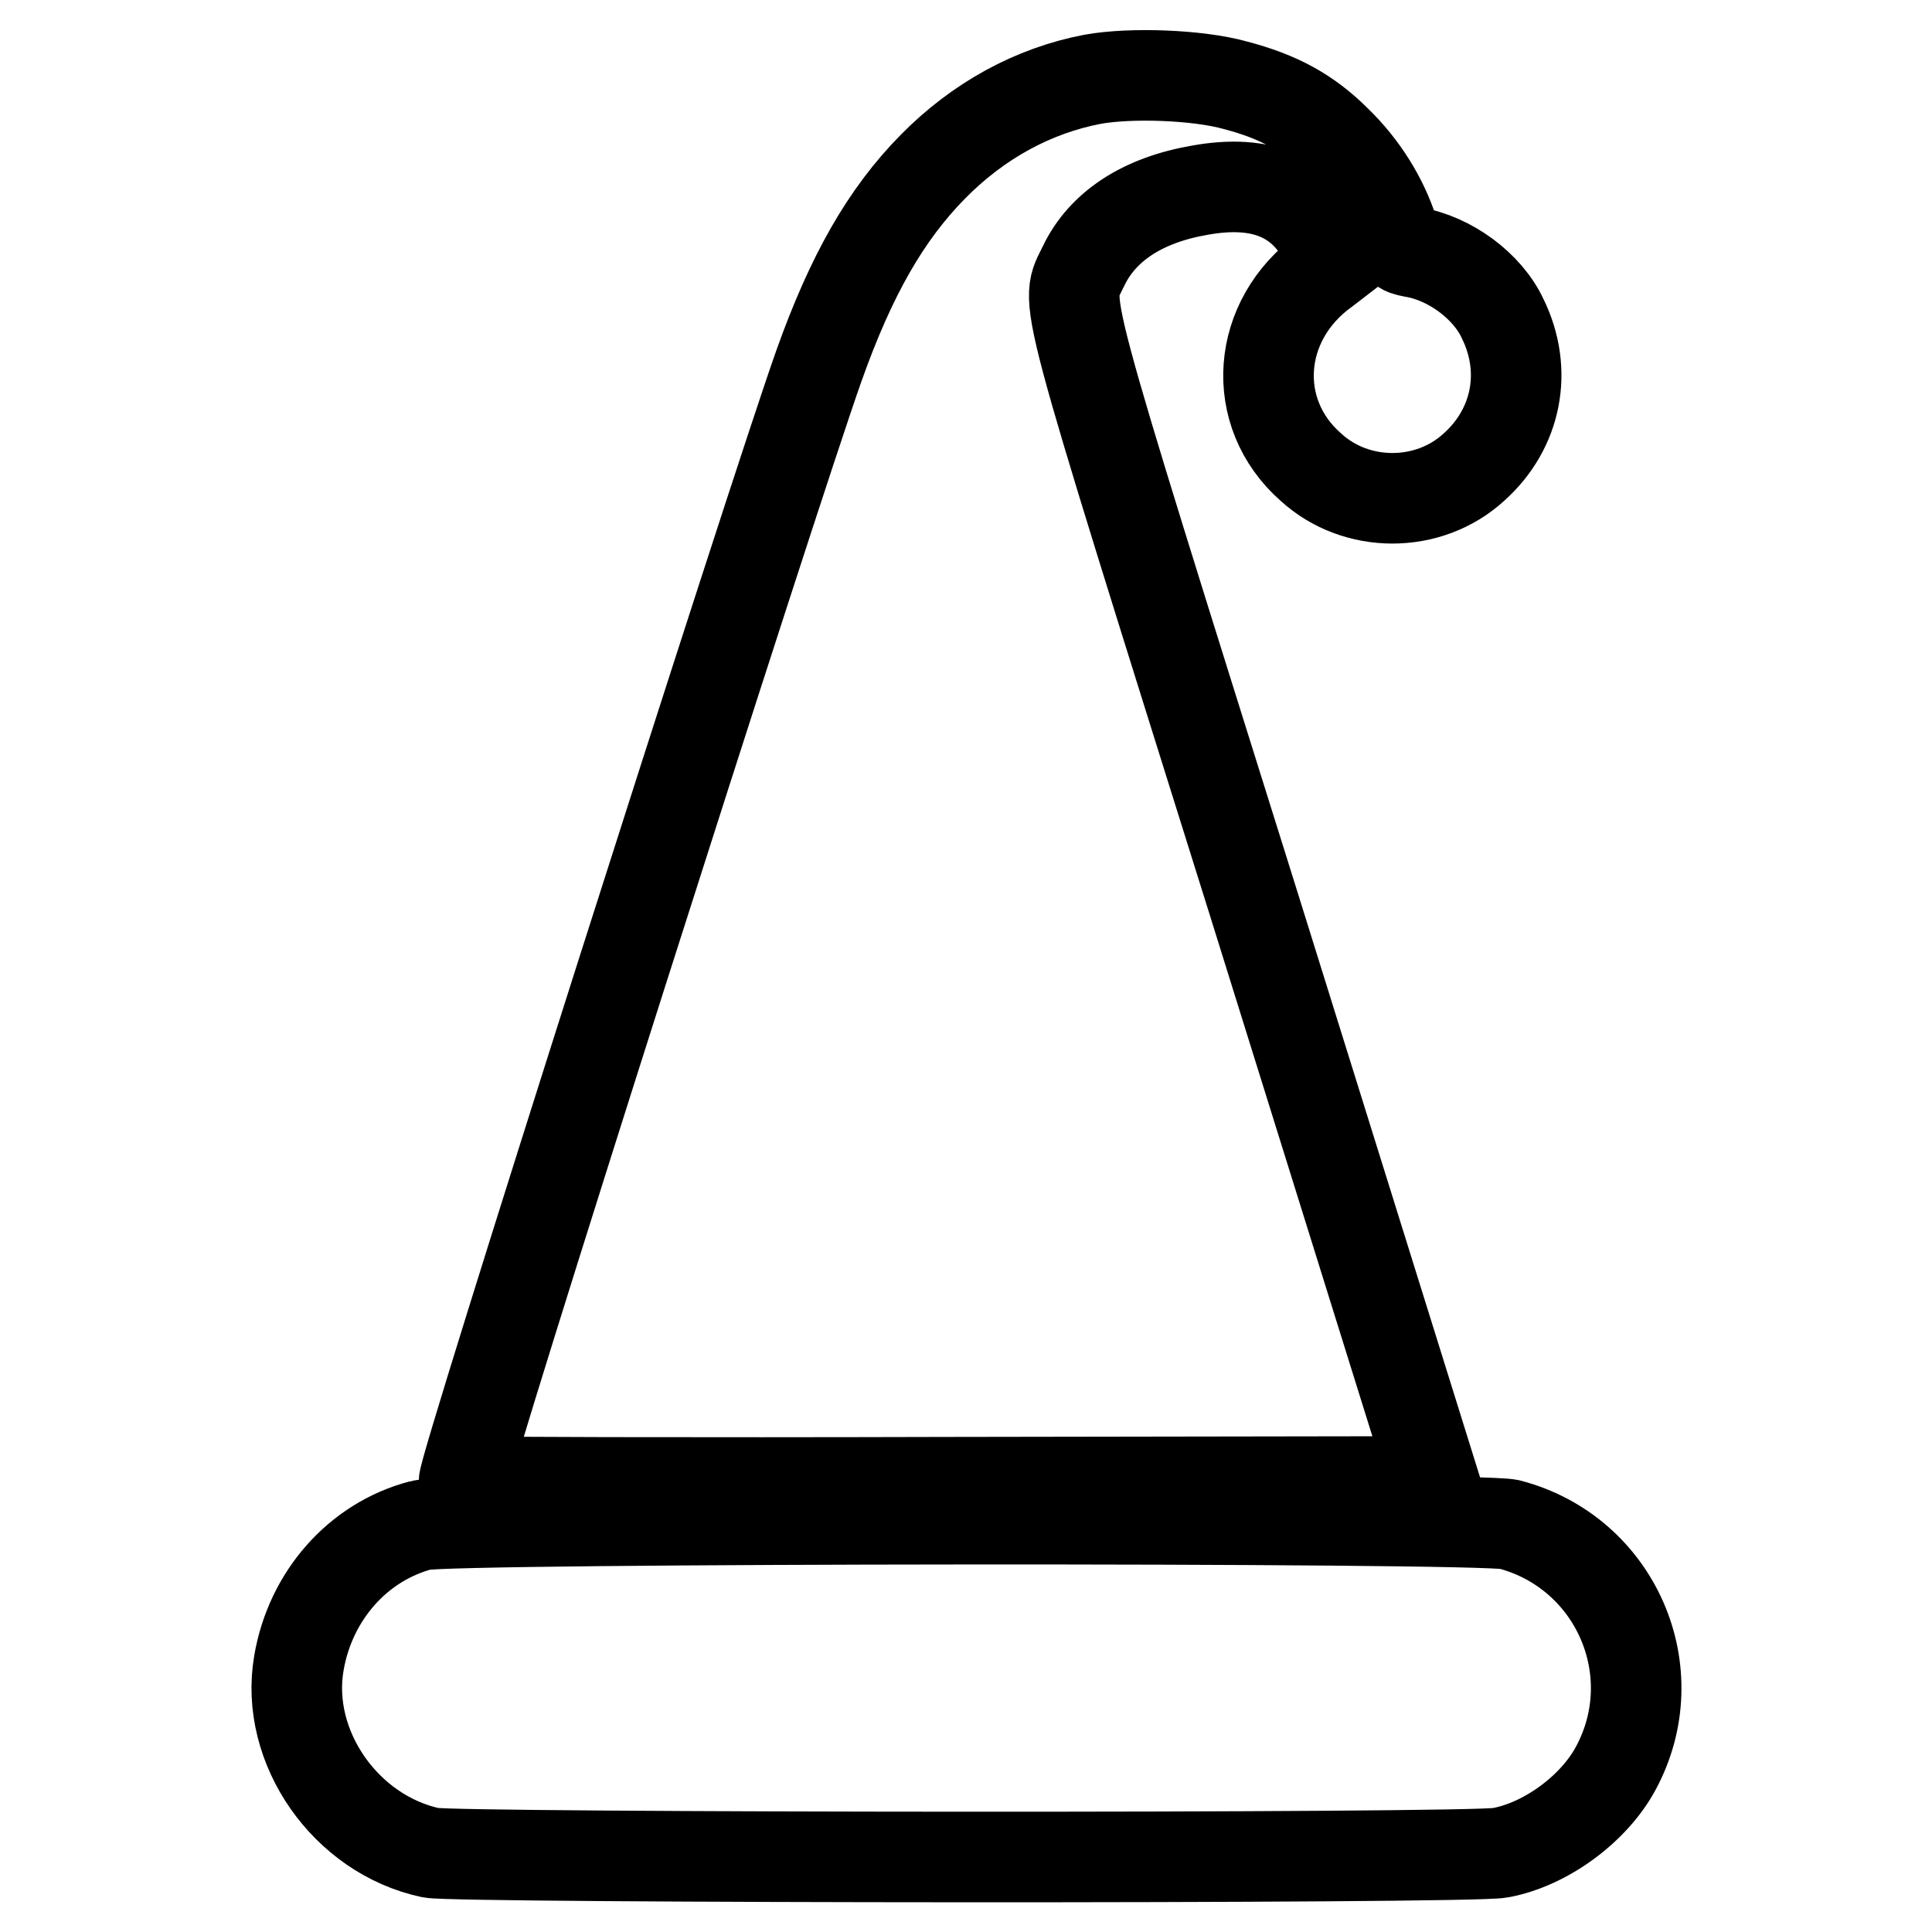
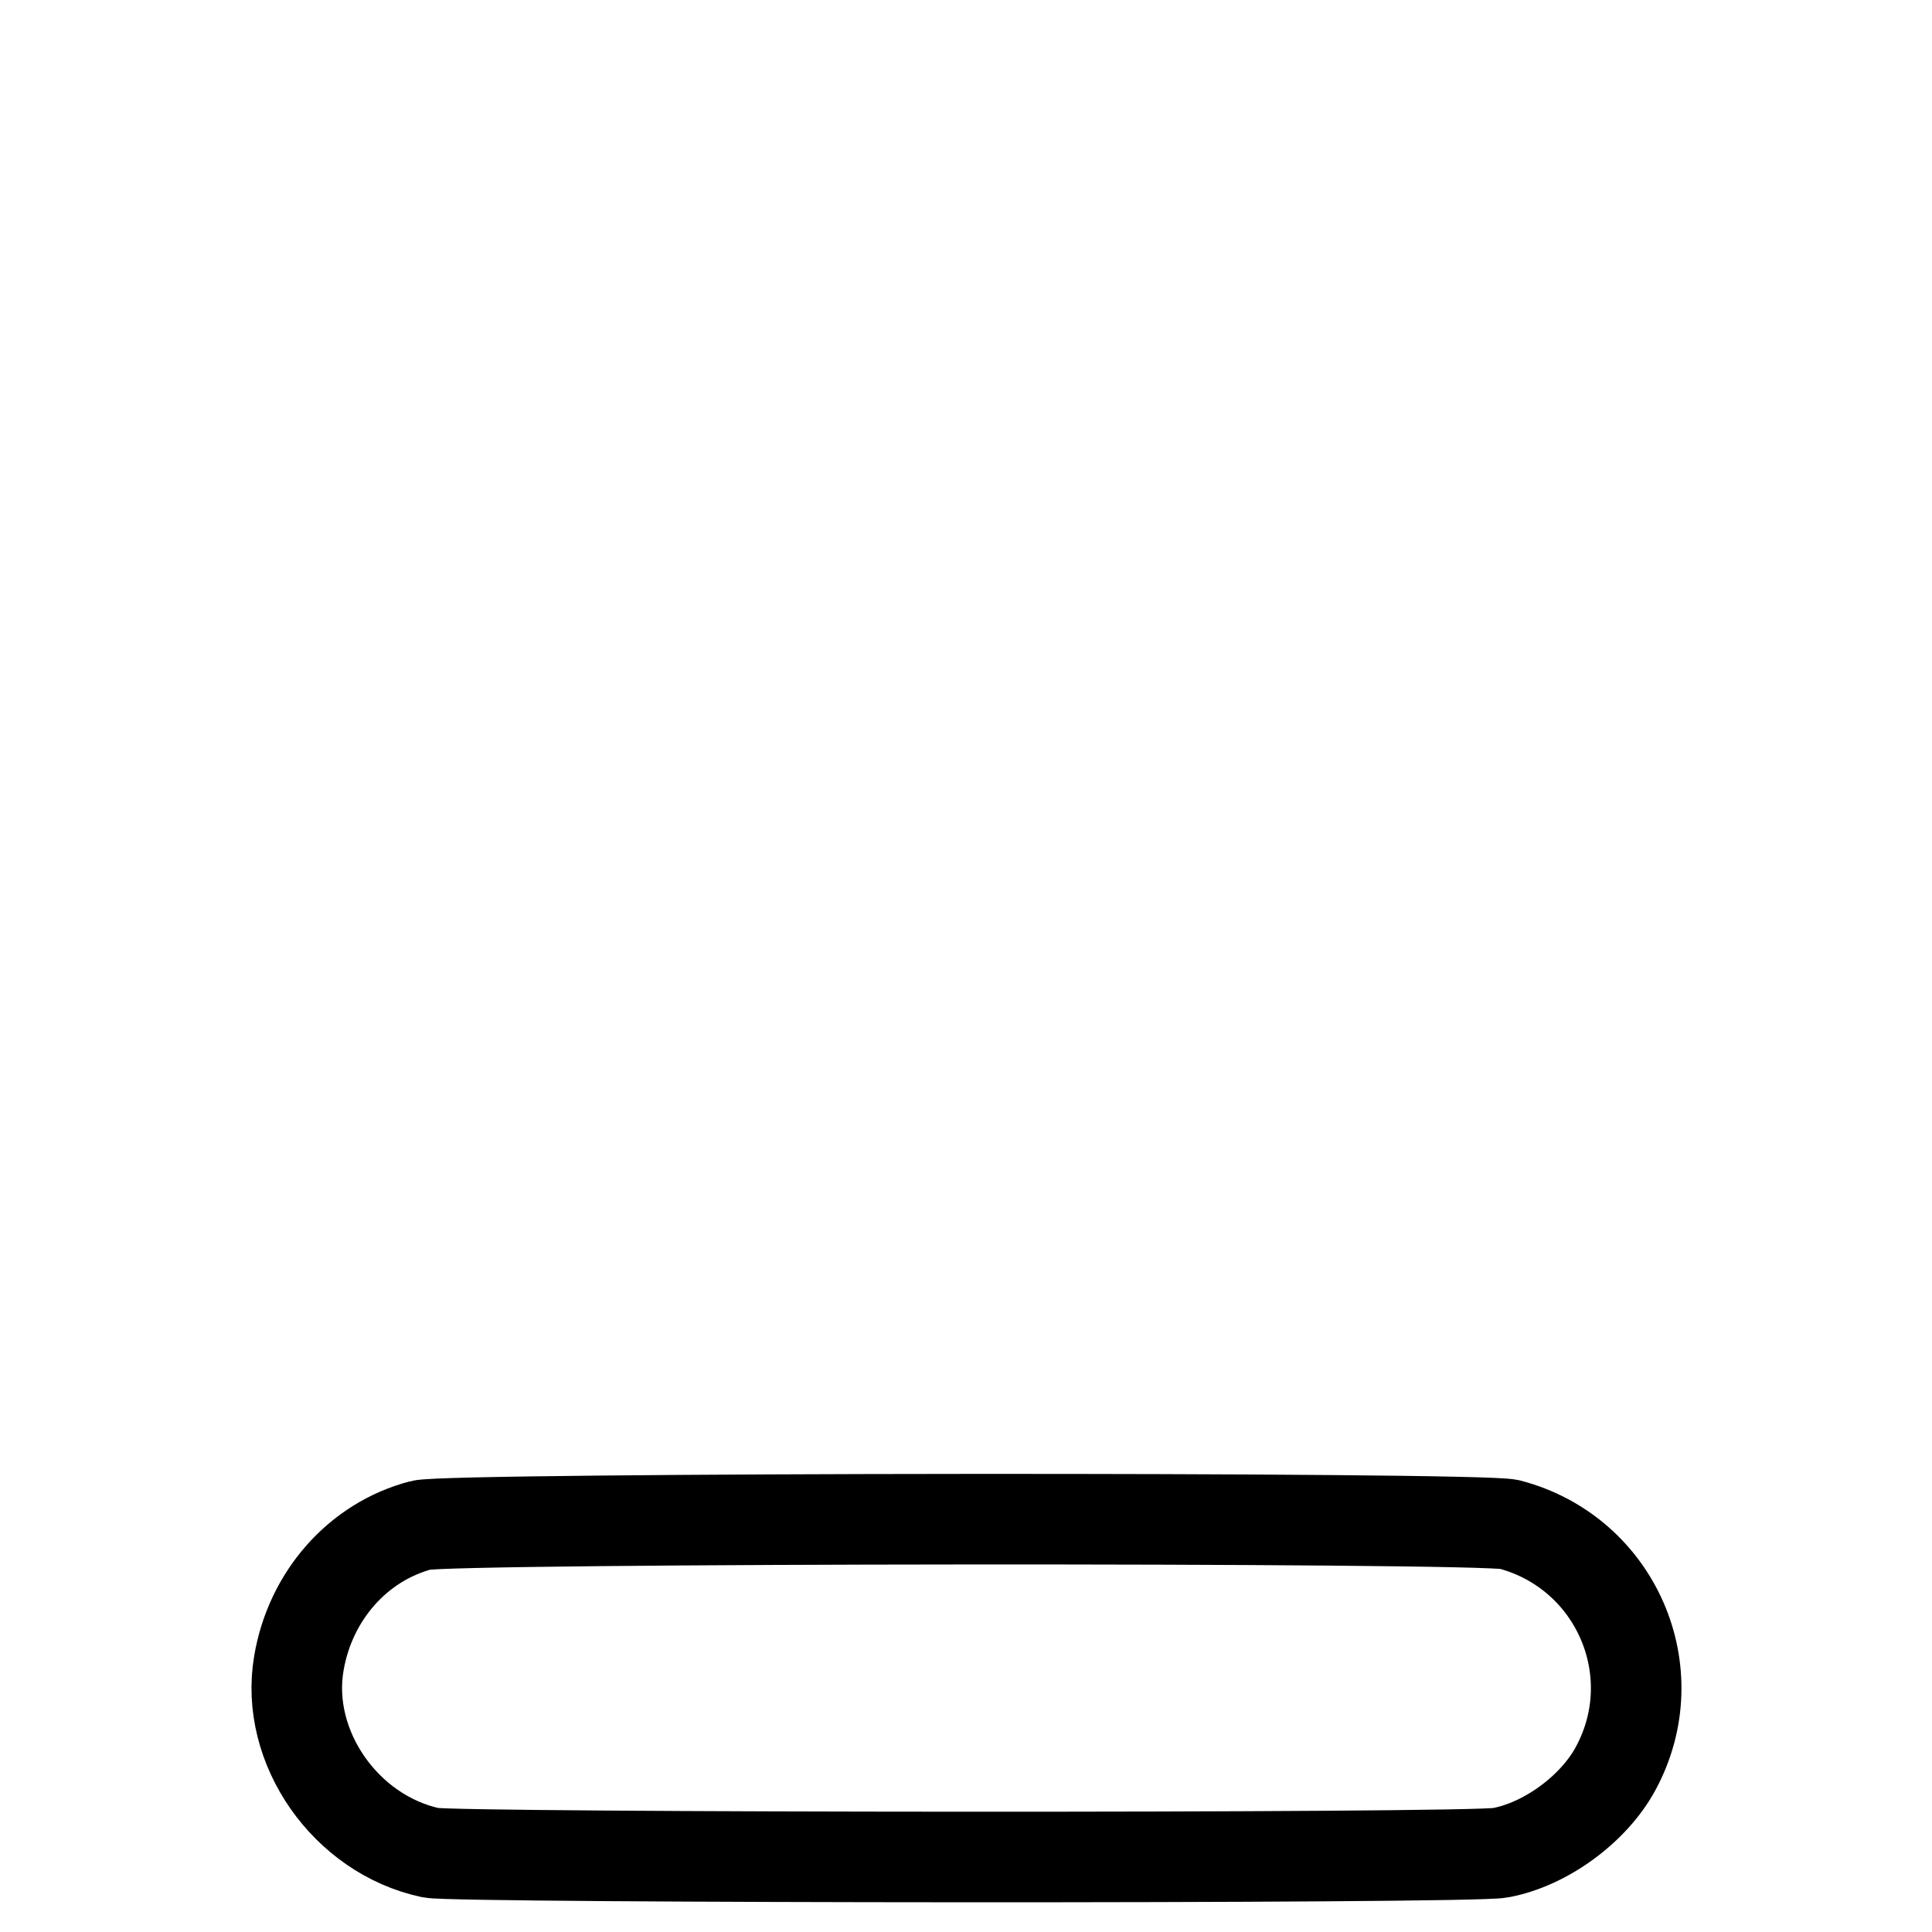
<svg xmlns="http://www.w3.org/2000/svg" version="1.1" x="0px" y="0px" viewBox="0 0 256 256" enable-background="new 0 0 256 256" xml:space="preserve">
  <g>
    <g>
      <g>
-         <path stroke-width="12" fill-opacity="0" stroke="#000000" d="M144.8,10.5c-7.9,1.5-15.2,5.5-21.2,11.6c-6.2,6.3-10.8,14.3-15.1,26.4c-6.1,17.2-47.6,147.3-47,147.8c0.1,0.1,29.1,0.2,64.4,0.1l64.1-0.1l-23.8-76.3c-26.5-84.6-25.1-79.4-22.6-84.8c2.5-5.2,7.8-8.7,15.4-10c8.3-1.5,13.8,0.9,16.8,7.2l1.1,2.4l-1.3,1c-9.2,6.6-10.1,18.9-1.9,26.1c6,5.5,15.6,5.5,21.6,0c5.7-5.1,7.2-12.8,3.8-19.7c-2-4.3-7-8-11.9-8.8c-1.6-0.3-1.8-0.5-2.6-2.8c-1.4-4.3-4-8.5-7.5-11.9c-3.8-3.8-7.7-5.9-13.4-7.4C158.7,9.9,149.8,9.6,144.8,10.5z" />
        <path stroke-width="12" fill-opacity="0" stroke="#000000" d="M55.8,202.1c-8.4,2.2-14.7,9.4-16.2,18.3c-1.9,11.1,6.2,22.7,17.5,25.1c3.3,0.7,138,0.8,141.7,0c6-1.1,12.4-5.8,15.3-11.2c6.9-12.8,0-28.6-14.1-32.3C196.3,201,59.5,201.1,55.8,202.1z" />
      </g>
    </g>
  </g>
</svg>